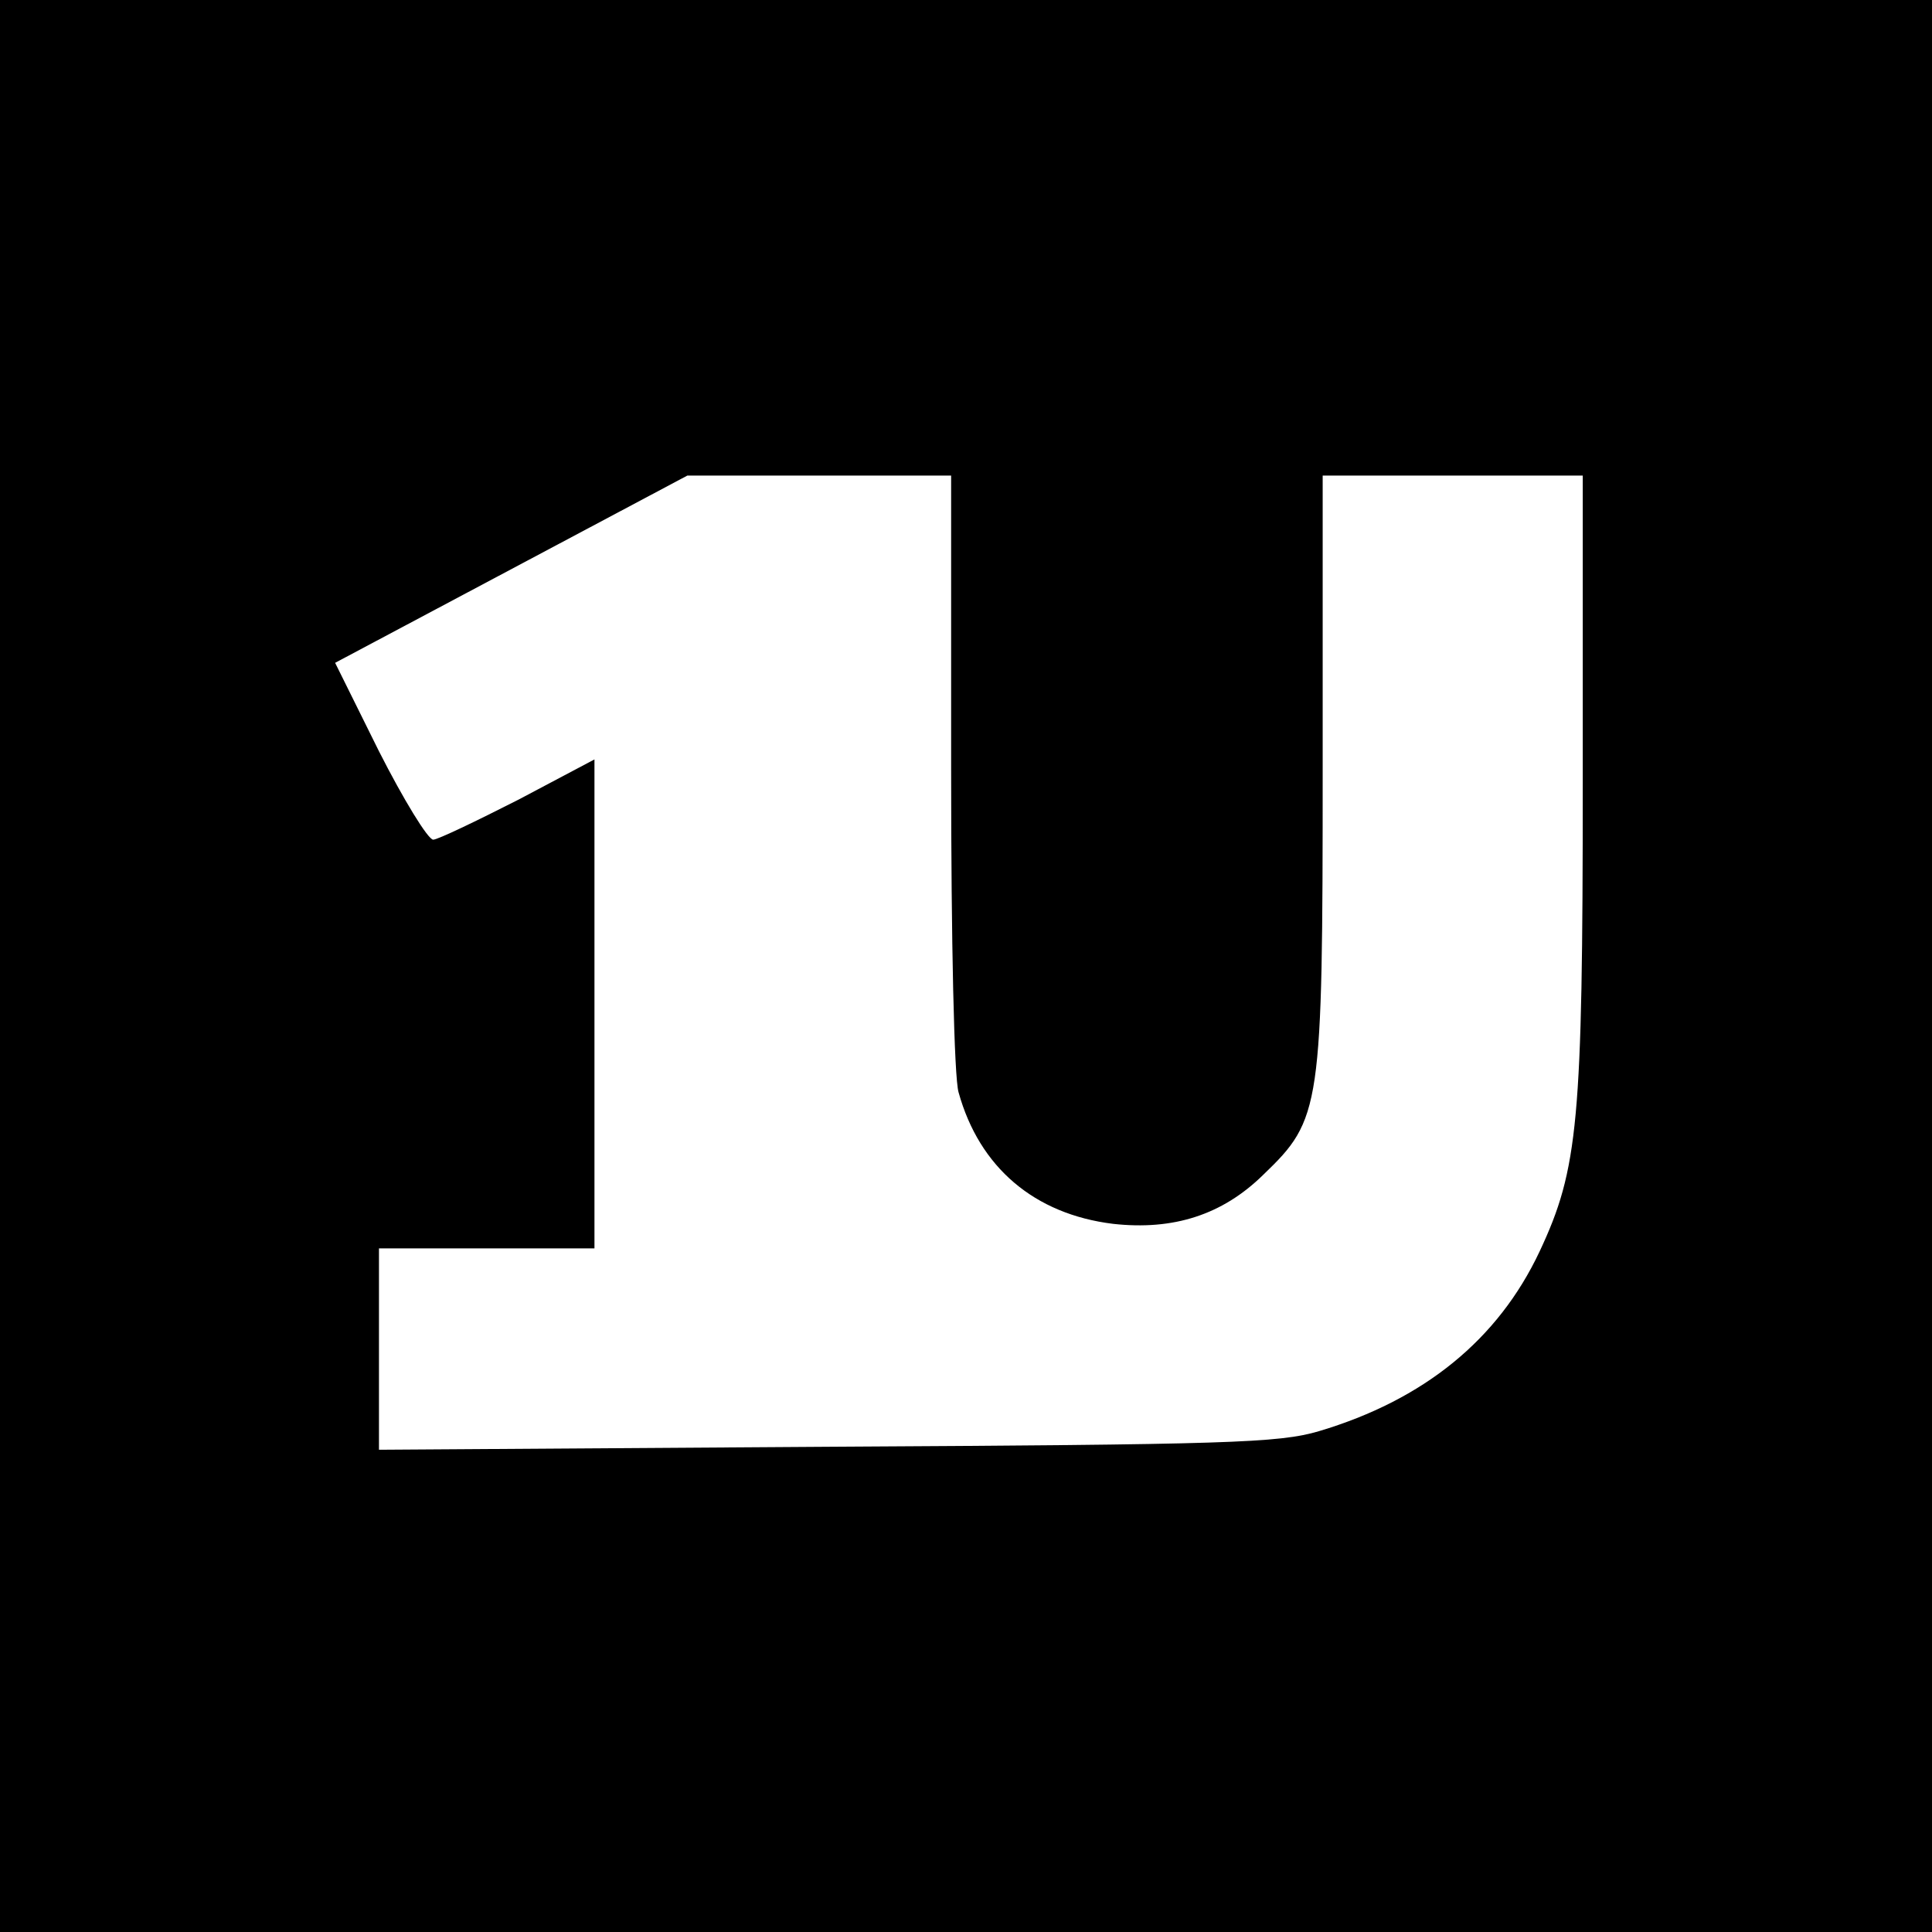
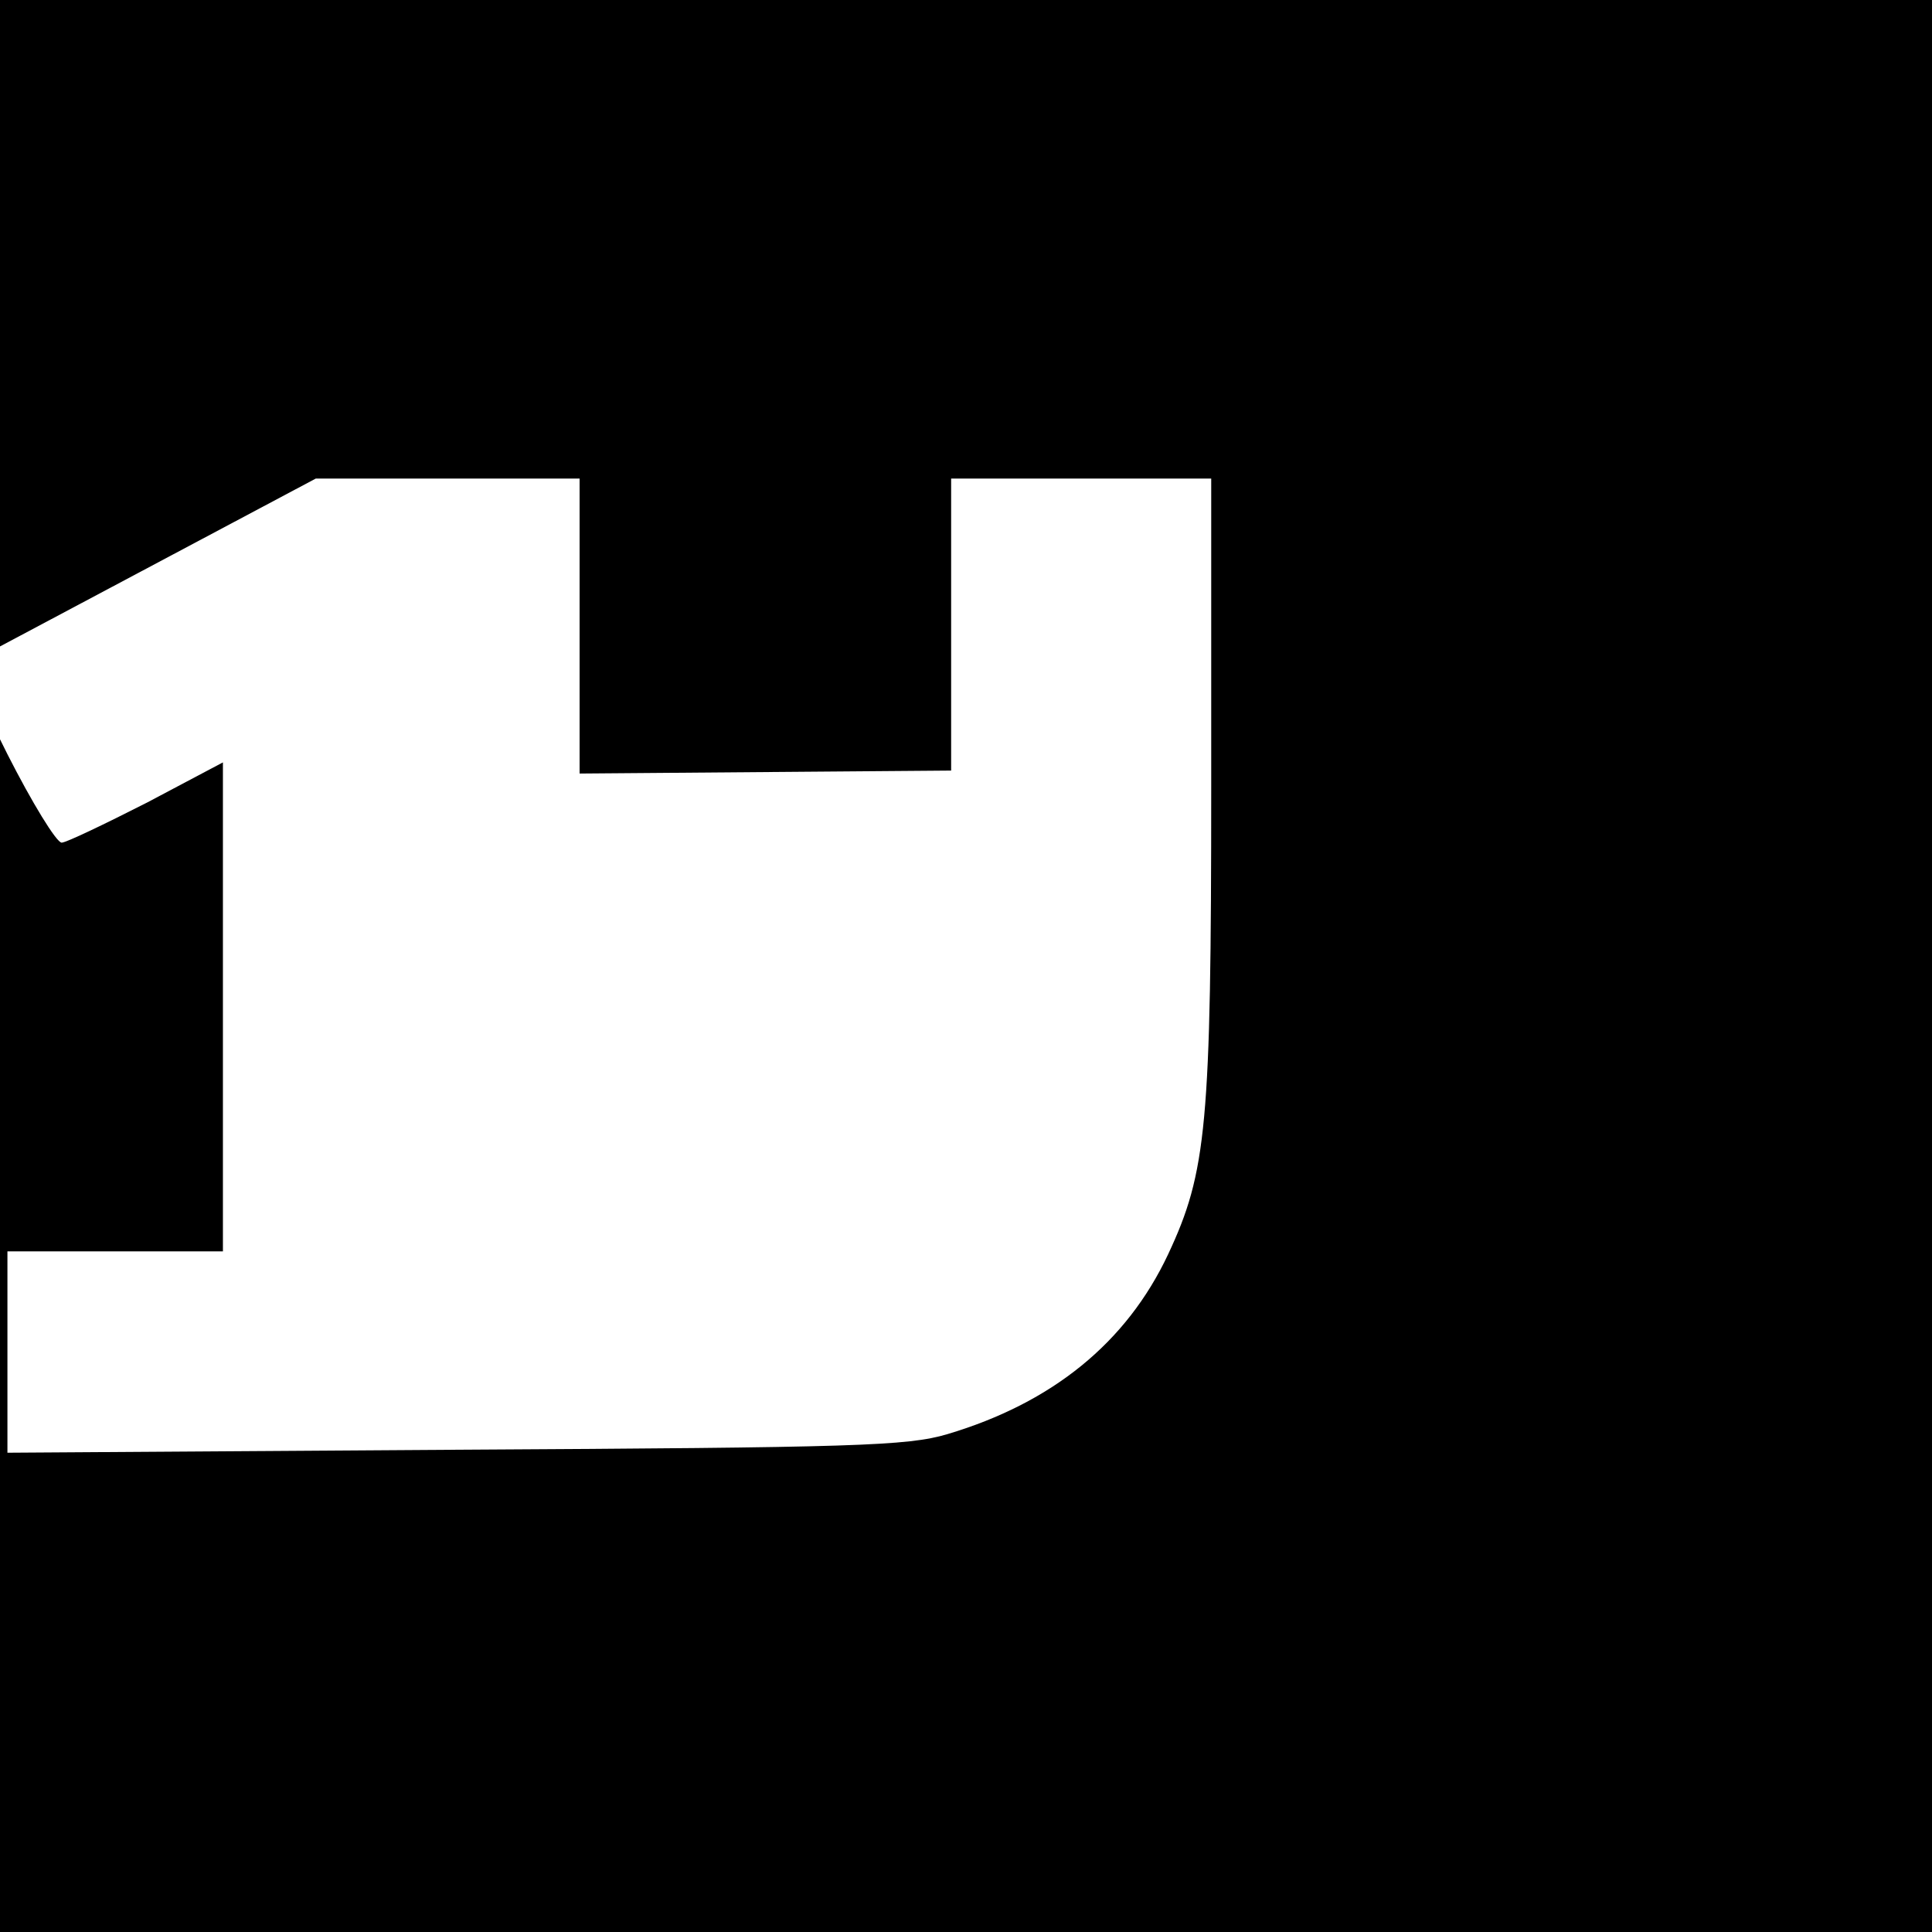
<svg xmlns="http://www.w3.org/2000/svg" version="1.0" width="260pt" height="260pt" viewBox="0 0 260 260" preserveAspectRatio="xMidYMid meet">
  <g transform="translate(0,260) scale(0.1,-0.1)" fill="#000000" stroke="none">
-     <path d="M0 1300 l0 -1300 1300 0 1300 0 0 1300 0 1300 -1300 0 -1300 0 0 -1300z m1280 263 c0 -230 4 -413 10 -433 28 -101 102 -164 208 -177 81 -9 147 12 202 66 78 75 80 88 80 548 l0 393 175 0 175 0 0 -414 c0 -456 -6 -519 -58 -630 -56 -119 -156 -200 -297 -242 -54 -16 -123 -18 -662 -21 l-603 -4 0 135 0 136 145 0 145 0 0 329 0 329 -102 -54 c-57 -29 -109 -54 -115 -54 -7 0 -40 54 -73 119 l-59 119 237 126 237 126 178 0 177 0 0 -397z" />
+     <path d="M0 1300 l0 -1300 1300 0 1300 0 0 1300 0 1300 -1300 0 -1300 0 0 -1300z m1280 263 l0 393 175 0 175 0 0 -414 c0 -456 -6 -519 -58 -630 -56 -119 -156 -200 -297 -242 -54 -16 -123 -18 -662 -21 l-603 -4 0 135 0 136 145 0 145 0 0 329 0 329 -102 -54 c-57 -29 -109 -54 -115 -54 -7 0 -40 54 -73 119 l-59 119 237 126 237 126 178 0 177 0 0 -397z" />
  </g>
</svg>